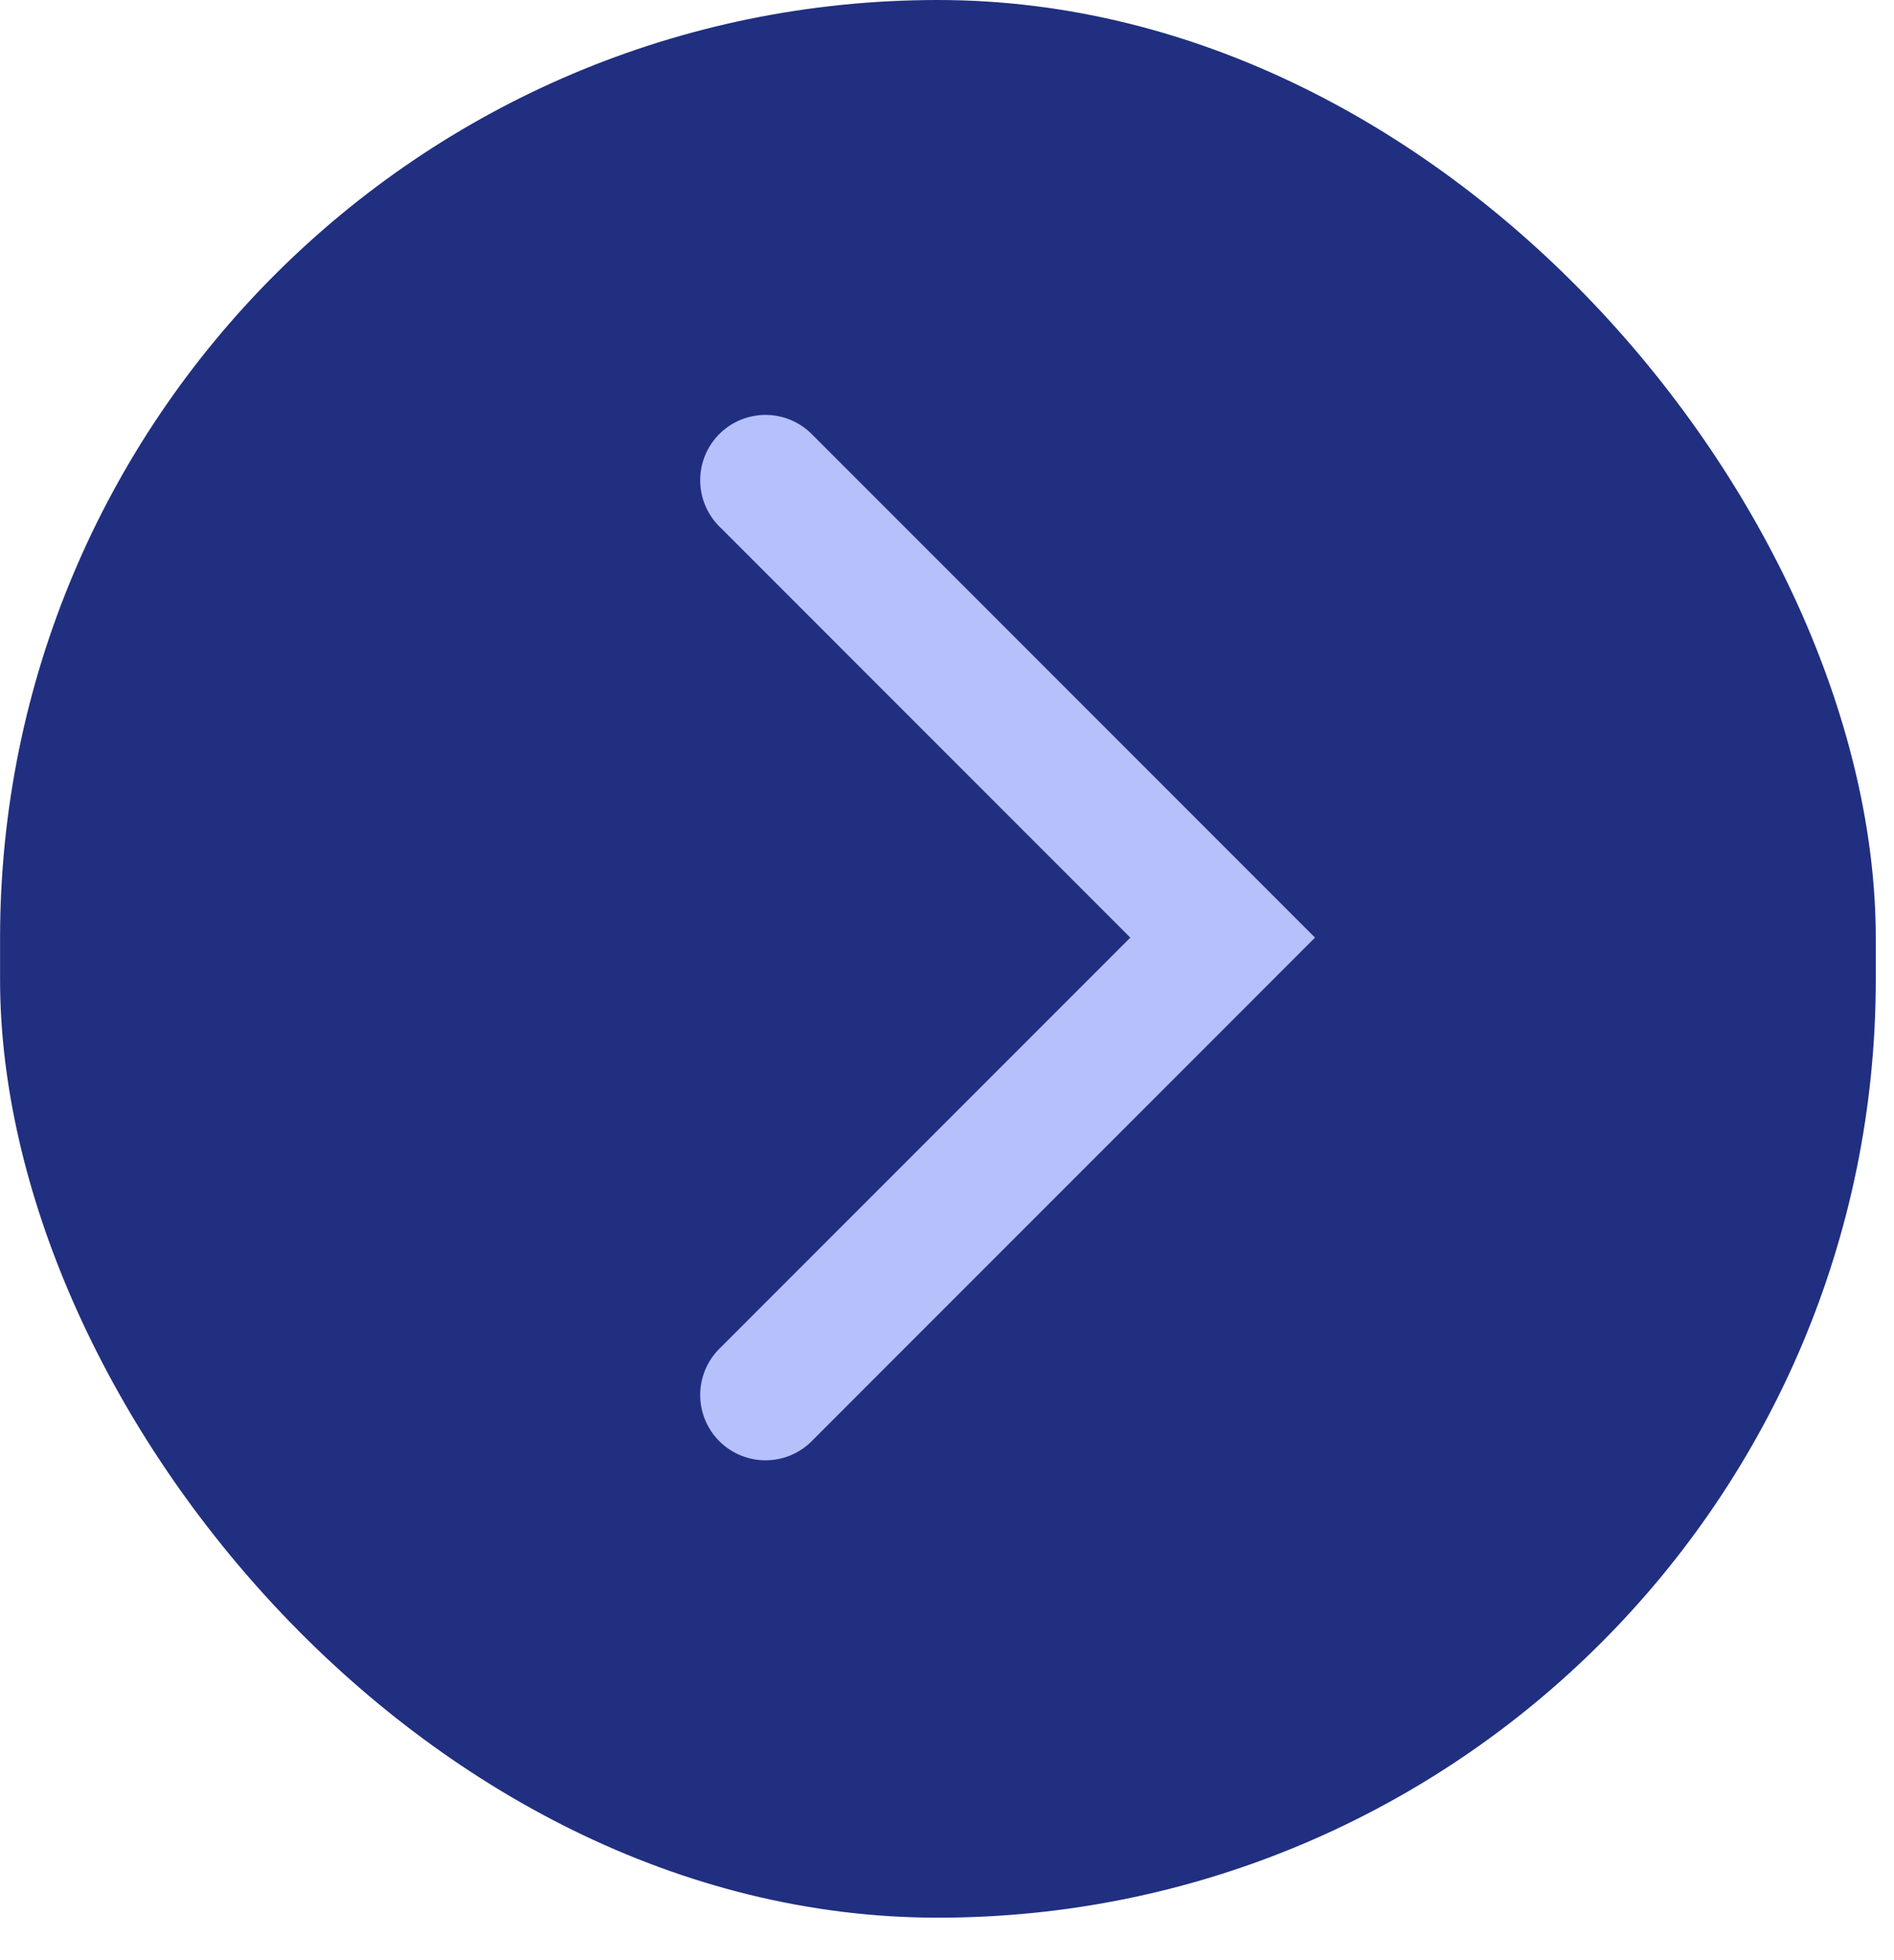
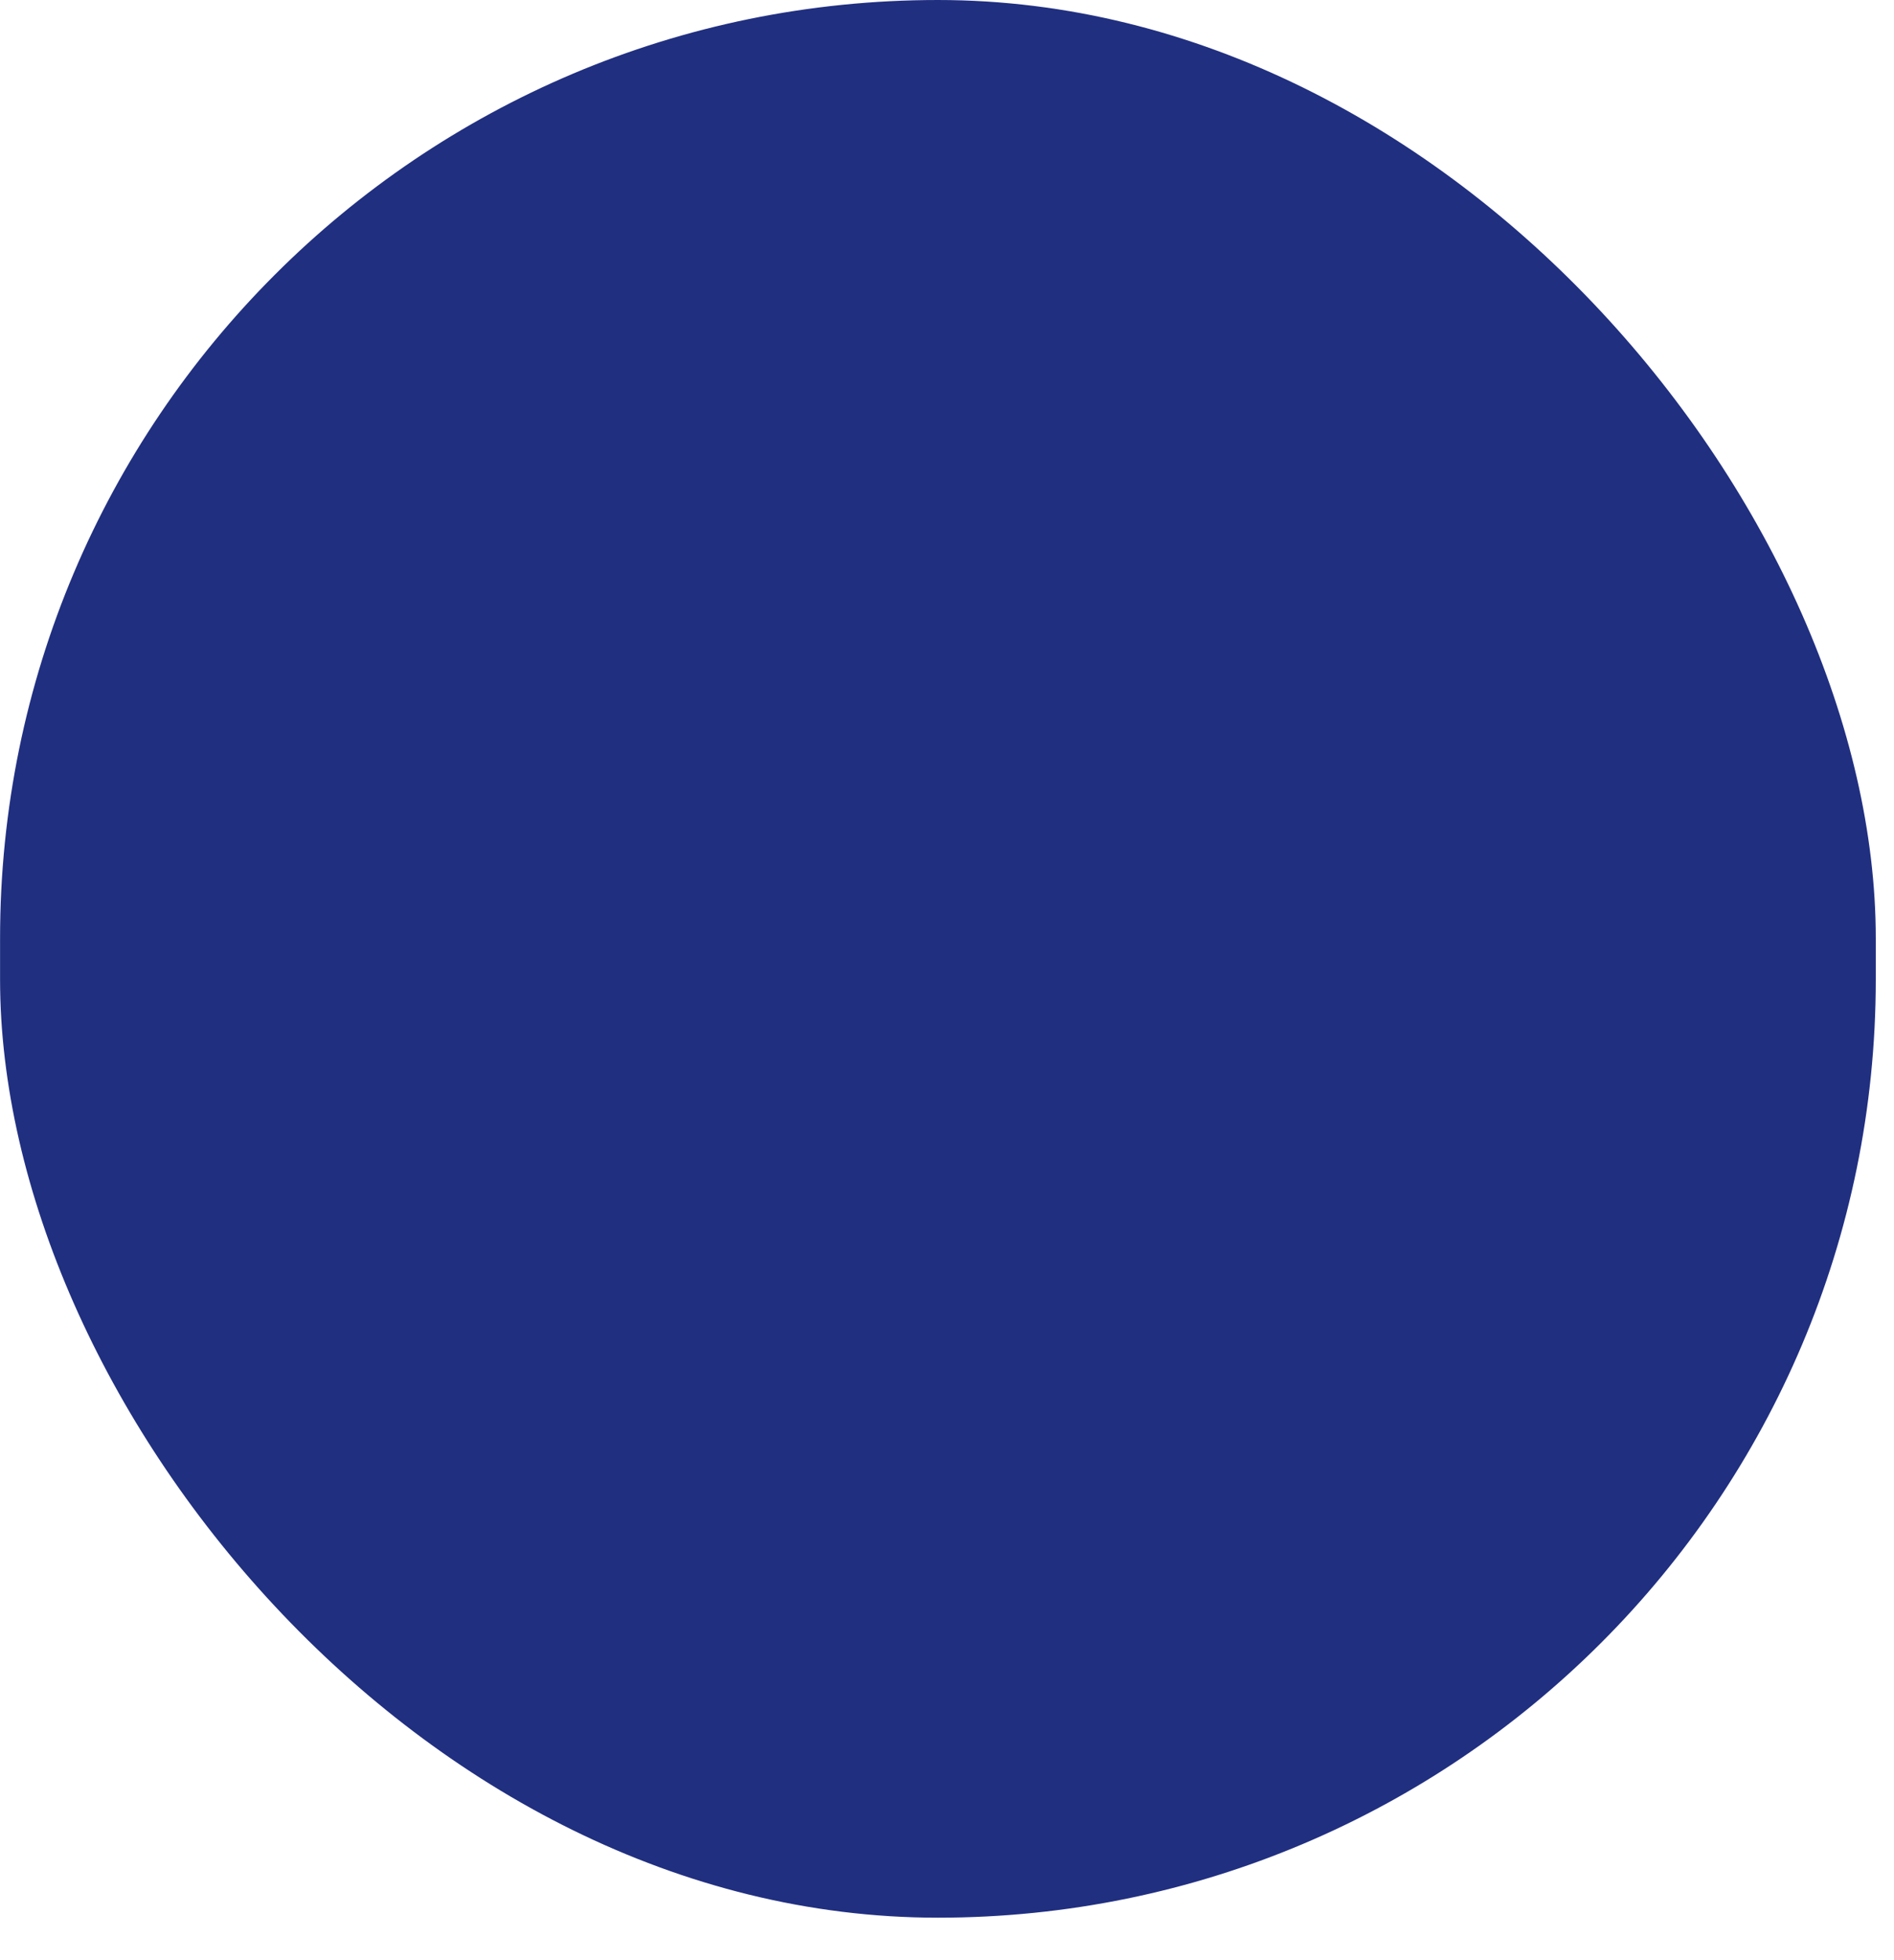
<svg xmlns="http://www.w3.org/2000/svg" width="29" height="30" viewBox="0 0 29 30" fill="none">
  <rect x="28.721" y="29.35" width="28.72" height="29.35" rx="14.36" transform="rotate(180 28.721 29.35)" fill="#202F80" />
-   <path d="M11.721 21.35L18.721 14.35L11.721 7.35" stroke="#B6C1FC" stroke-width="2" stroke-linecap="round" />
</svg>